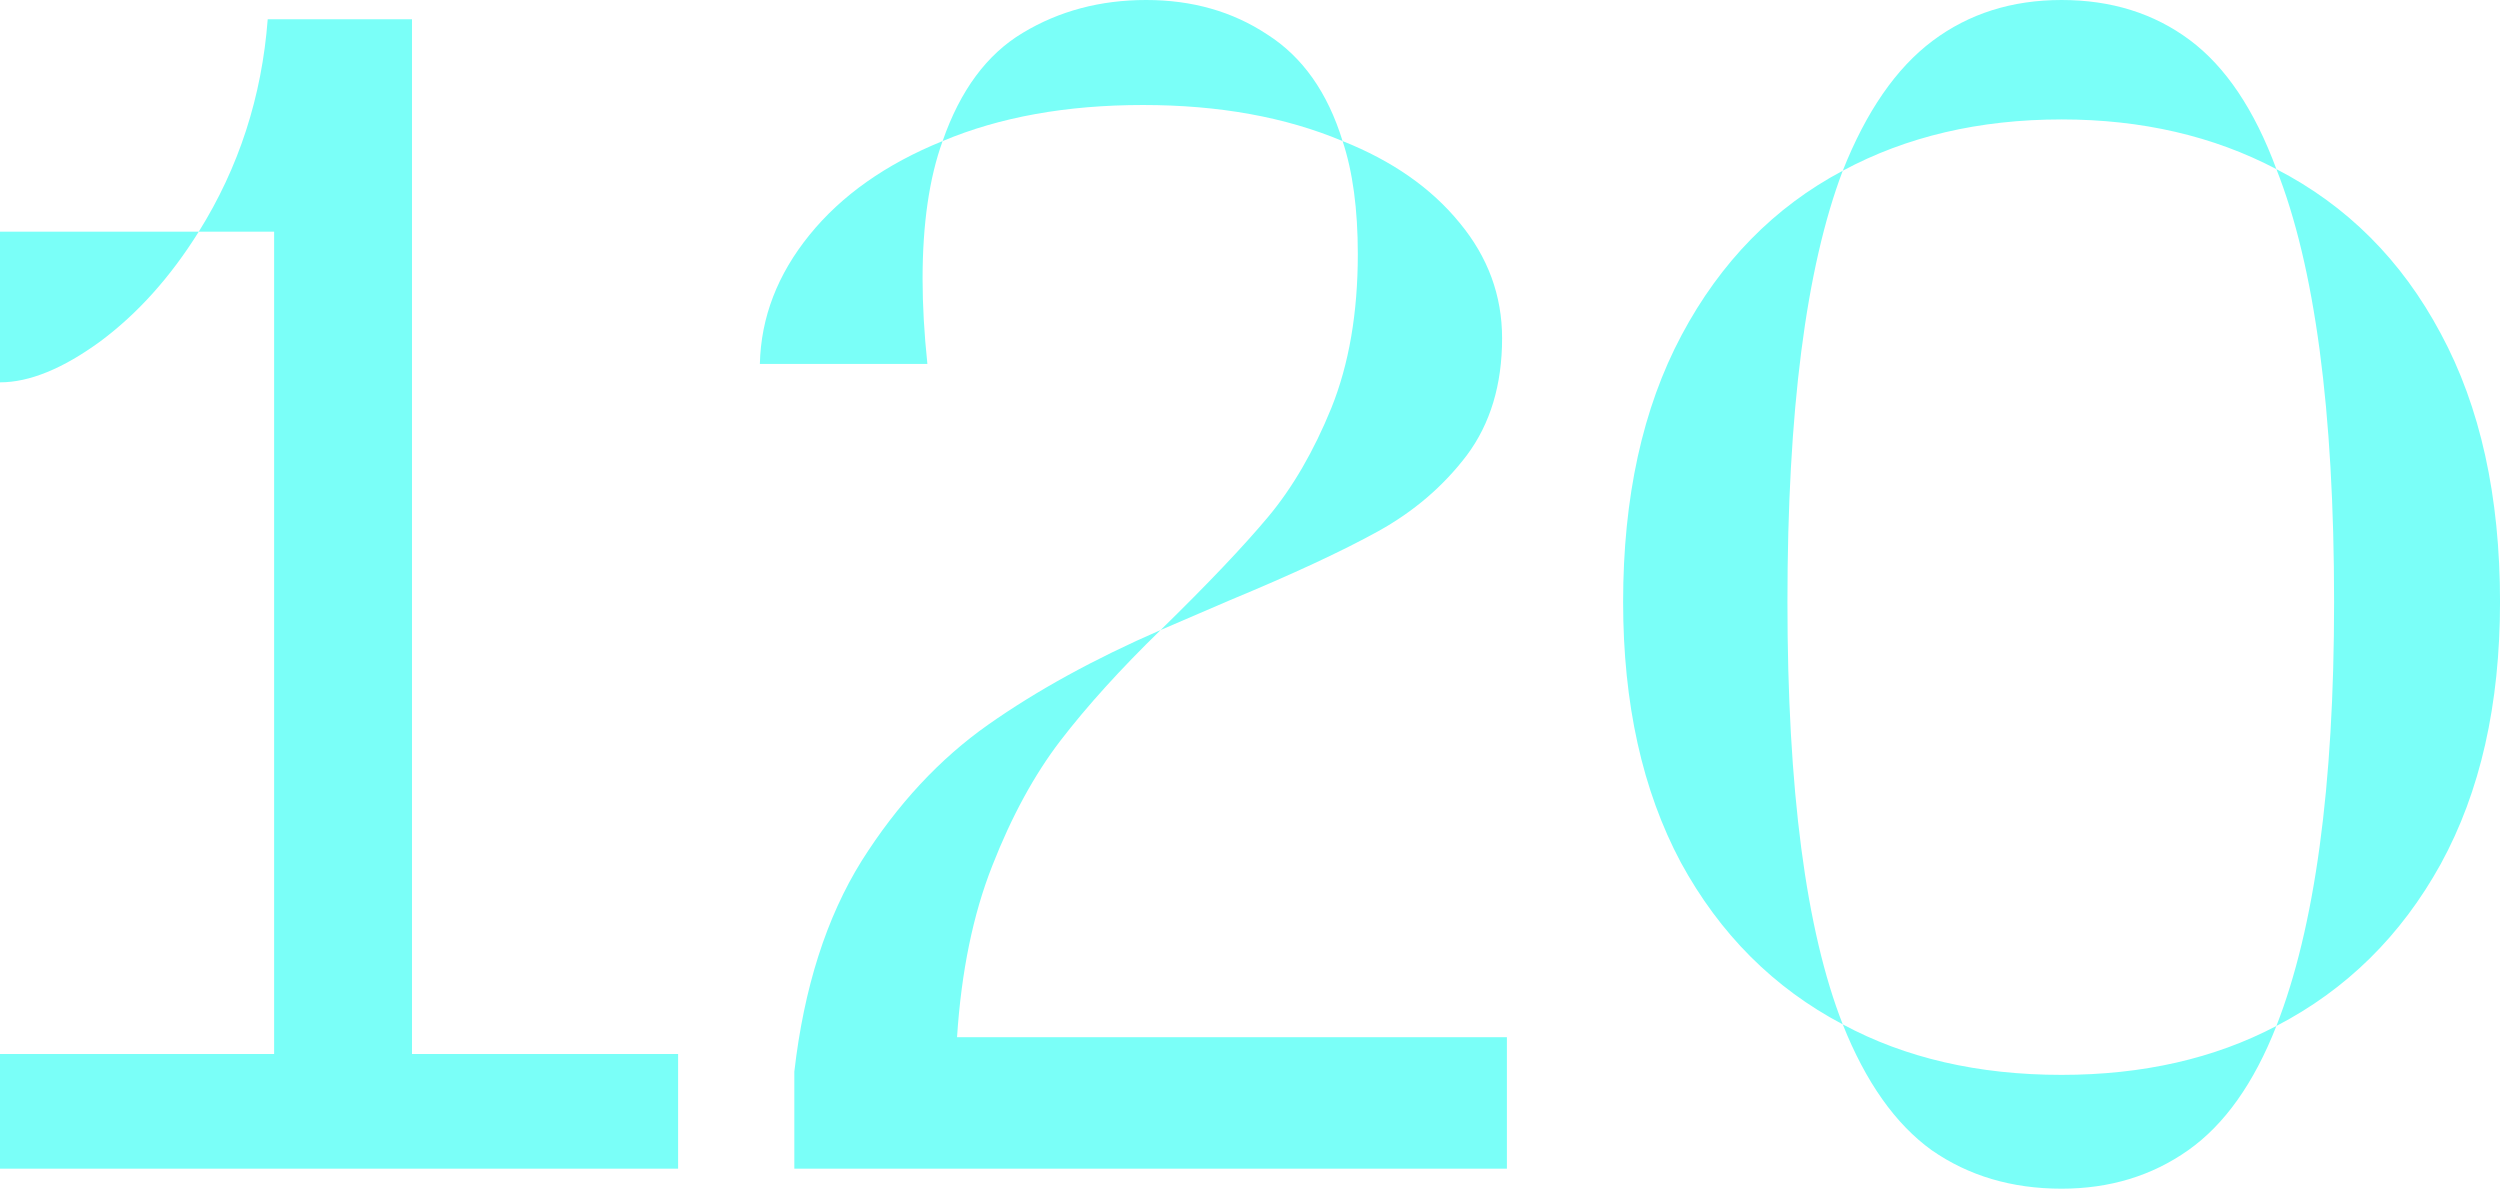
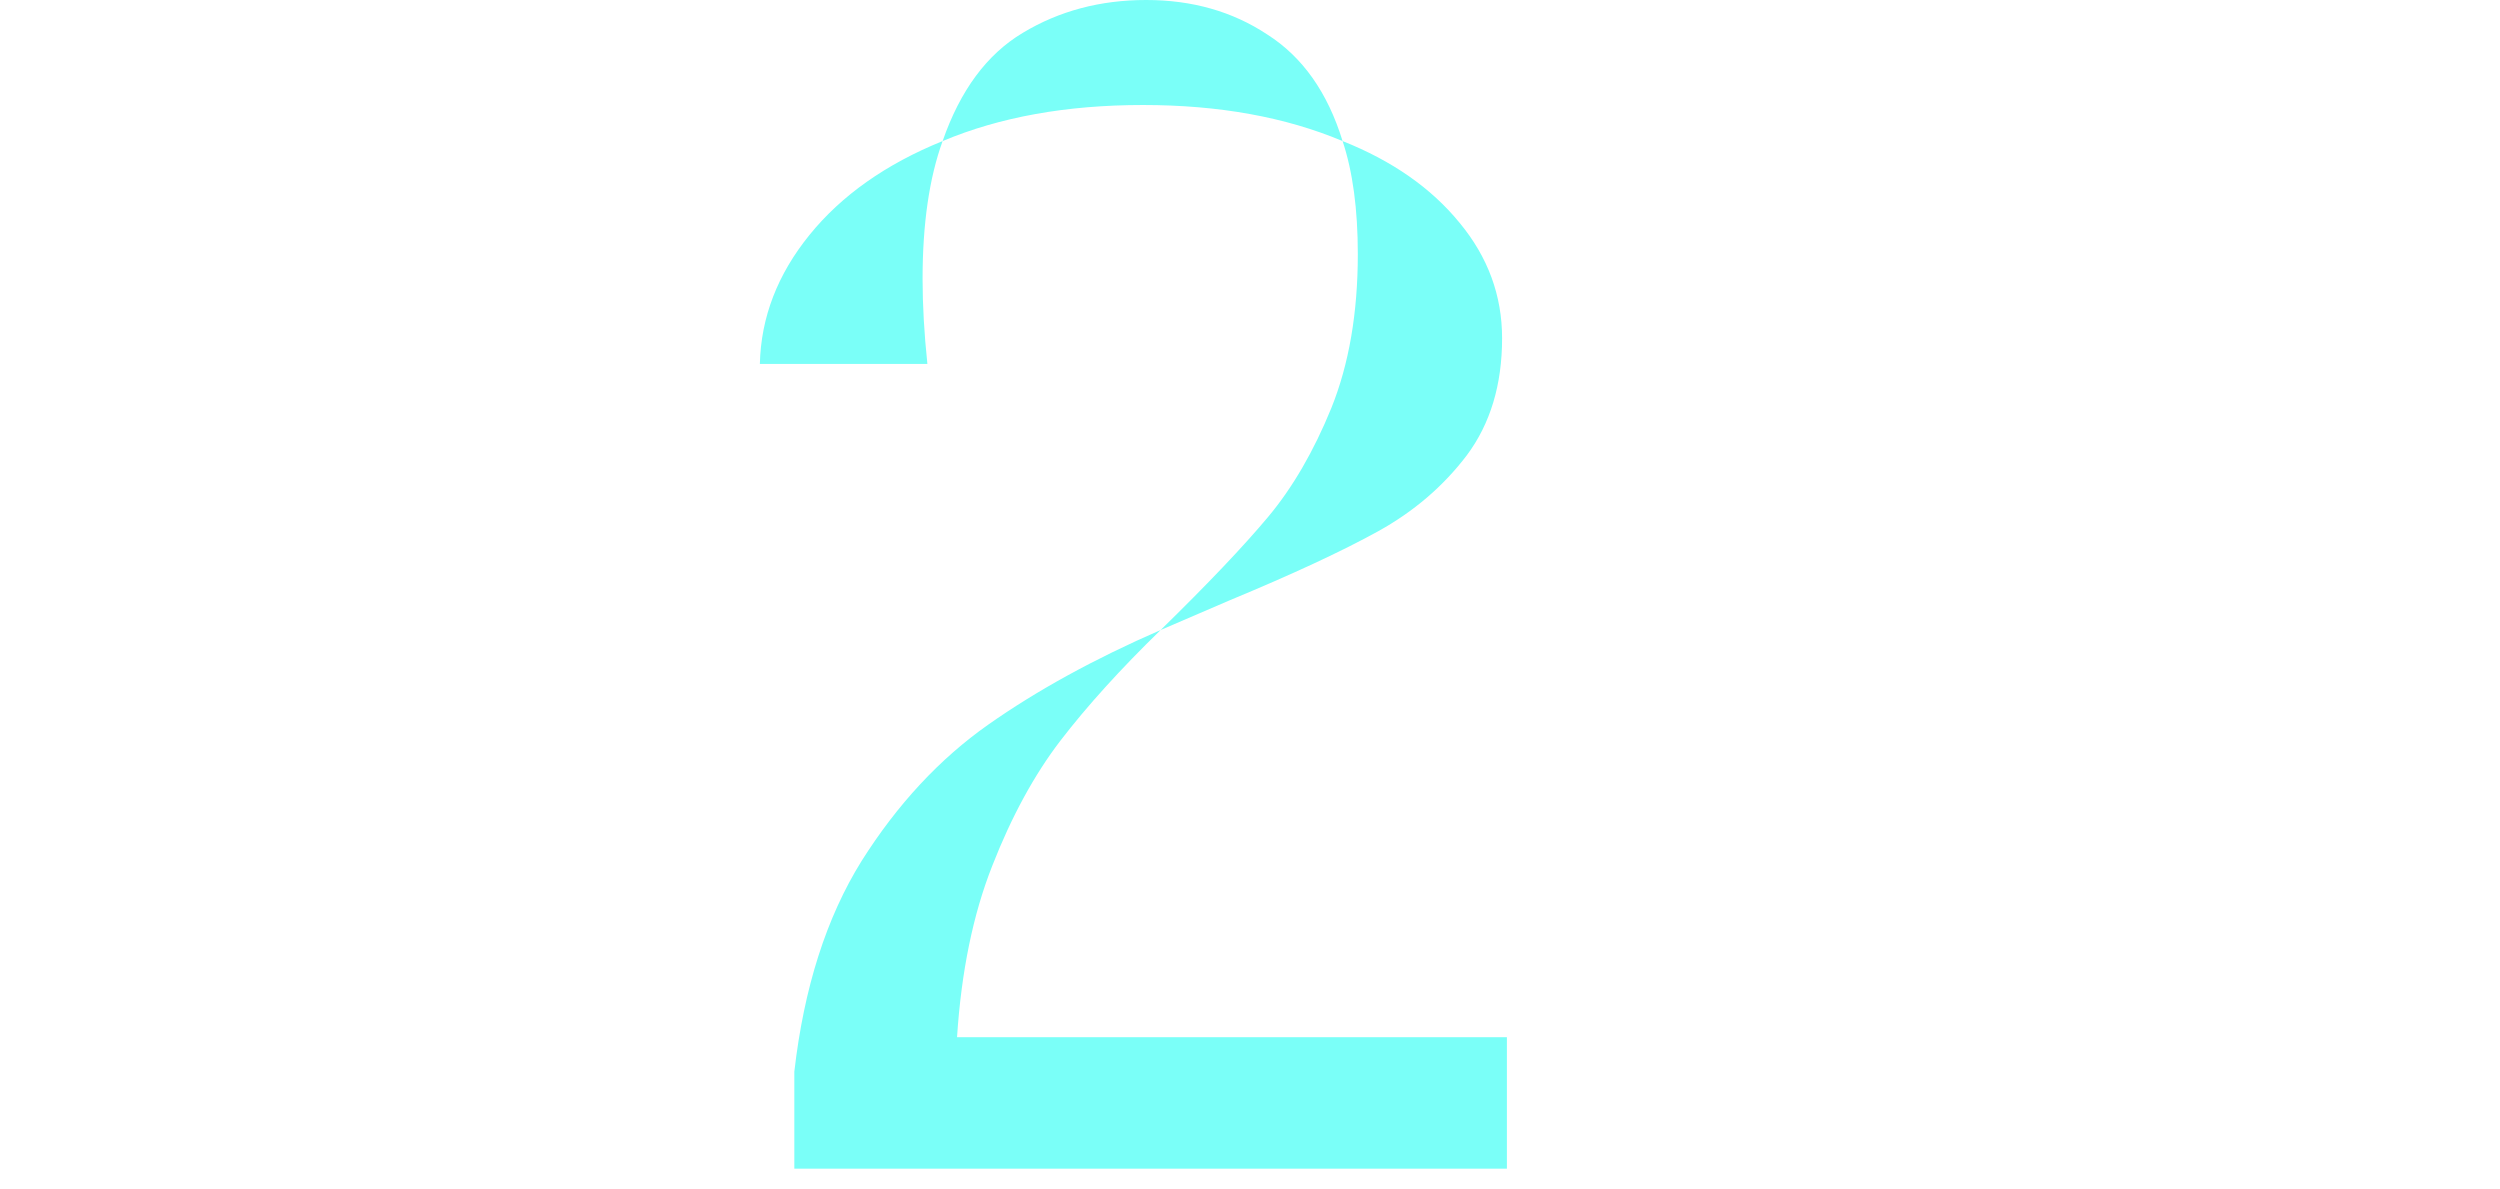
<svg xmlns="http://www.w3.org/2000/svg" width="1276" height="607" viewBox="0 0 1276 607" fill="none">
-   <path d="M0 537.977H139.915V118.232H101.459C121.914 85.504 133.642 49.366 136.642 9.819H210.281V537.977H346.105V596.479H0V537.977ZM0 118.232H101.459C87.004 141.415 70.23 160.098 51.139 174.28C32.047 188.19 15.001 195.144 0 195.144V118.232Z" fill="#7AFFF8" />
  <path d="M481.111 72.003C490.111 46.093 503.748 27.683 522.022 16.773C540.568 5.591 561.569 0 585.024 0C608.48 0 629.072 5.864 646.8 17.592C664.8 29.047 677.619 47.184 685.256 72.003C656.073 59.73 622.117 53.593 583.388 53.593C544.386 53.593 510.294 59.73 481.111 72.003ZM387.834 185.735C388.38 162.007 396.835 140.051 413.199 119.869C429.563 99.686 452.201 83.731 481.111 72.003C474.292 90.822 470.883 114.277 470.883 142.37C470.883 155.734 471.701 170.189 473.338 185.735H387.834ZM592.388 321.559C616.389 298.103 634.663 278.875 647.209 263.875C659.755 248.874 670.528 230.328 679.528 208.236C688.529 185.871 693.029 159.688 693.029 129.687C693.029 106.777 690.438 87.549 685.256 72.003C710.62 82.094 730.53 96.004 744.985 113.732C759.441 131.187 766.668 150.824 766.668 172.644C766.668 196.372 760.668 216.282 748.667 232.373C736.667 248.192 721.53 261.147 703.256 271.239C684.983 281.33 659.755 293.058 627.572 306.422L592.388 321.559ZM405.426 546.977C410.335 504.157 421.79 468.292 439.791 439.382C458.064 410.472 479.611 387.289 504.43 369.834C529.249 352.378 558.569 336.287 592.388 321.559C571.933 341.469 554.887 360.288 541.25 378.016C527.886 395.471 516.294 416.745 506.476 441.837C496.657 466.656 490.657 495.839 488.475 529.386H769.123V596.479H405.426V546.977Z" fill="#7AFFF8" />
-   <path d="M940.539 87.14C952.54 56.866 967.813 34.774 986.359 20.864C1004.91 6.955 1026.86 0 1052.23 0C1077.59 0 1099.41 6.818 1117.68 20.455C1135.96 34.092 1150.68 56.048 1161.87 86.322C1129.68 69.412 1093.14 60.957 1052.23 60.957C1010.22 60.957 972.995 69.685 940.539 87.14ZM1161.87 523.658C1181.5 473.474 1191.32 401.335 1191.32 307.24C1191.32 209.6 1181.5 135.96 1161.87 86.322C1197.87 104.868 1225.82 132.824 1245.73 170.189C1265.92 207.554 1276.01 253.238 1276.01 307.24C1276.01 359.606 1265.92 404.199 1245.73 441.018C1225.55 477.565 1197.6 505.112 1161.87 523.658ZM940.539 522.84C905.356 504.294 877.809 476.747 857.899 440.2C838.262 403.38 828.443 359.06 828.443 307.24C828.443 253.783 838.398 208.372 858.308 171.007C878.218 133.642 905.629 105.686 940.539 87.14C921.72 136.778 912.311 210.145 912.311 307.24C912.311 402.971 921.72 474.838 940.539 522.84ZM1052.23 606.707C1026.86 606.707 1004.77 600.161 985.95 587.07C967.404 573.706 952.267 552.296 940.539 522.84C972.449 540.022 1009.68 548.614 1052.23 548.614C1093.68 548.614 1130.23 540.295 1161.87 523.658C1150.41 552.841 1135.41 573.978 1116.86 587.07C1098.32 600.161 1076.77 606.707 1052.23 606.707Z" fill="#7AFFF8" />
</svg>